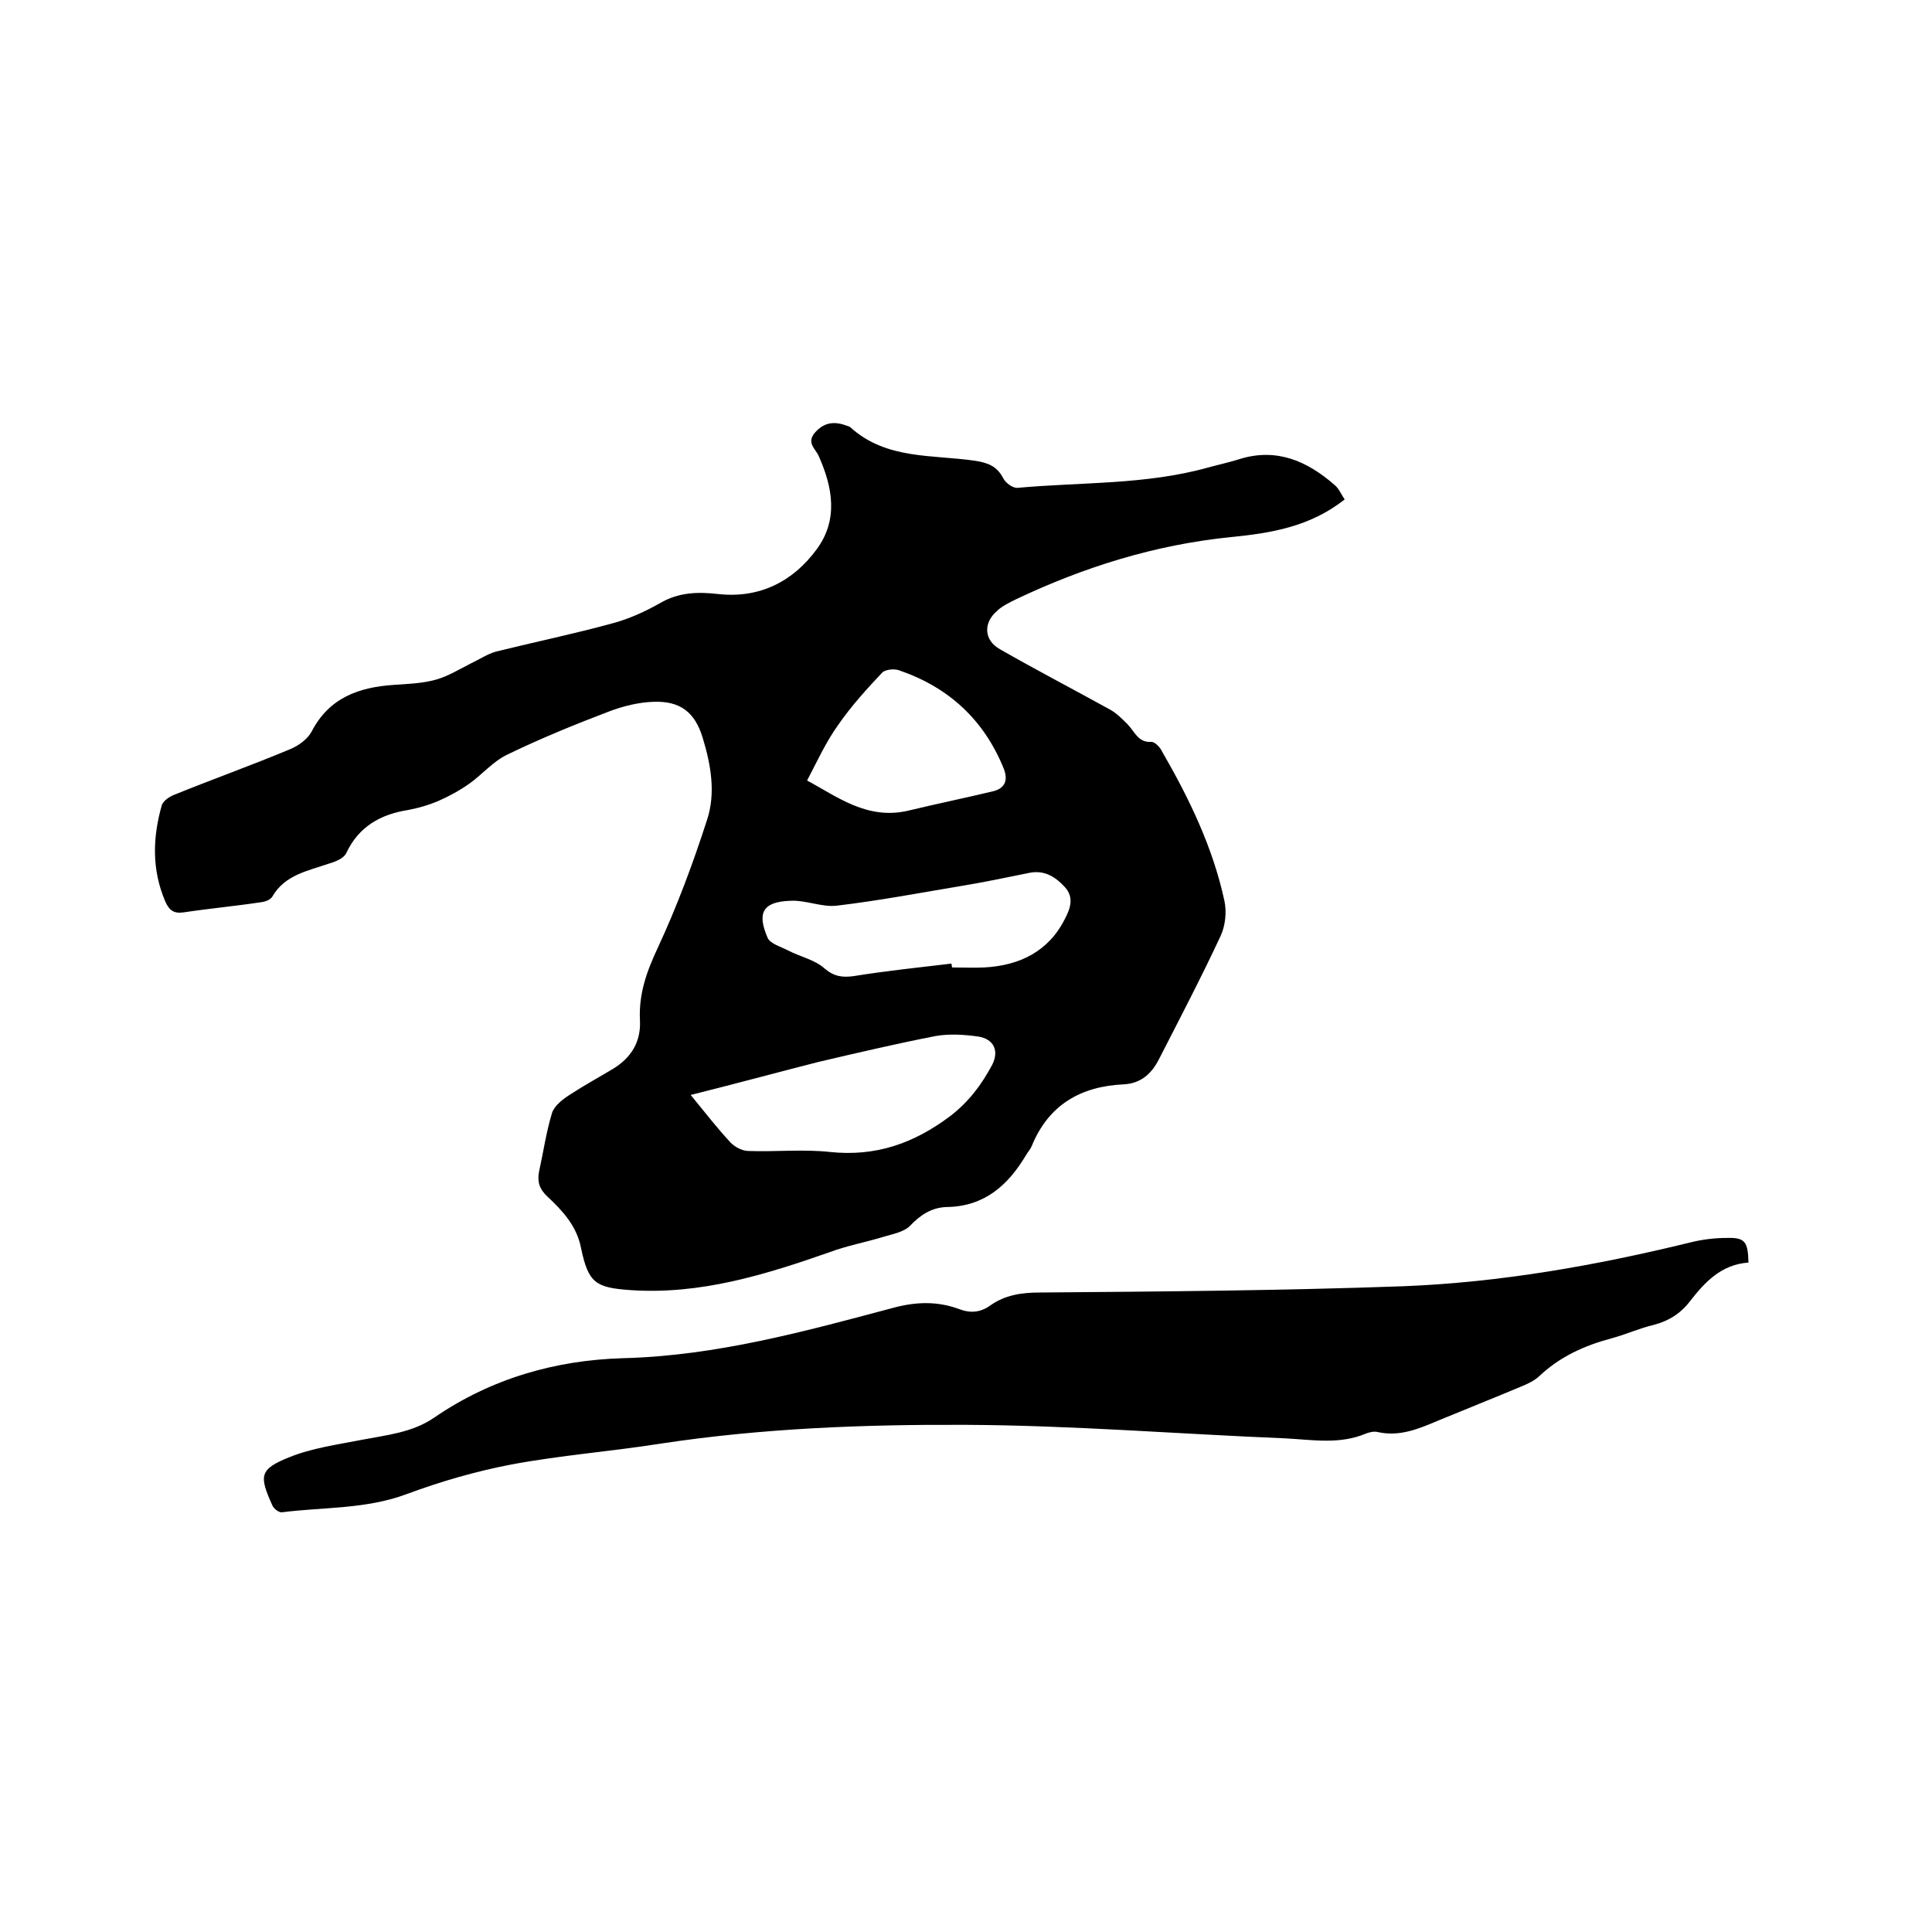
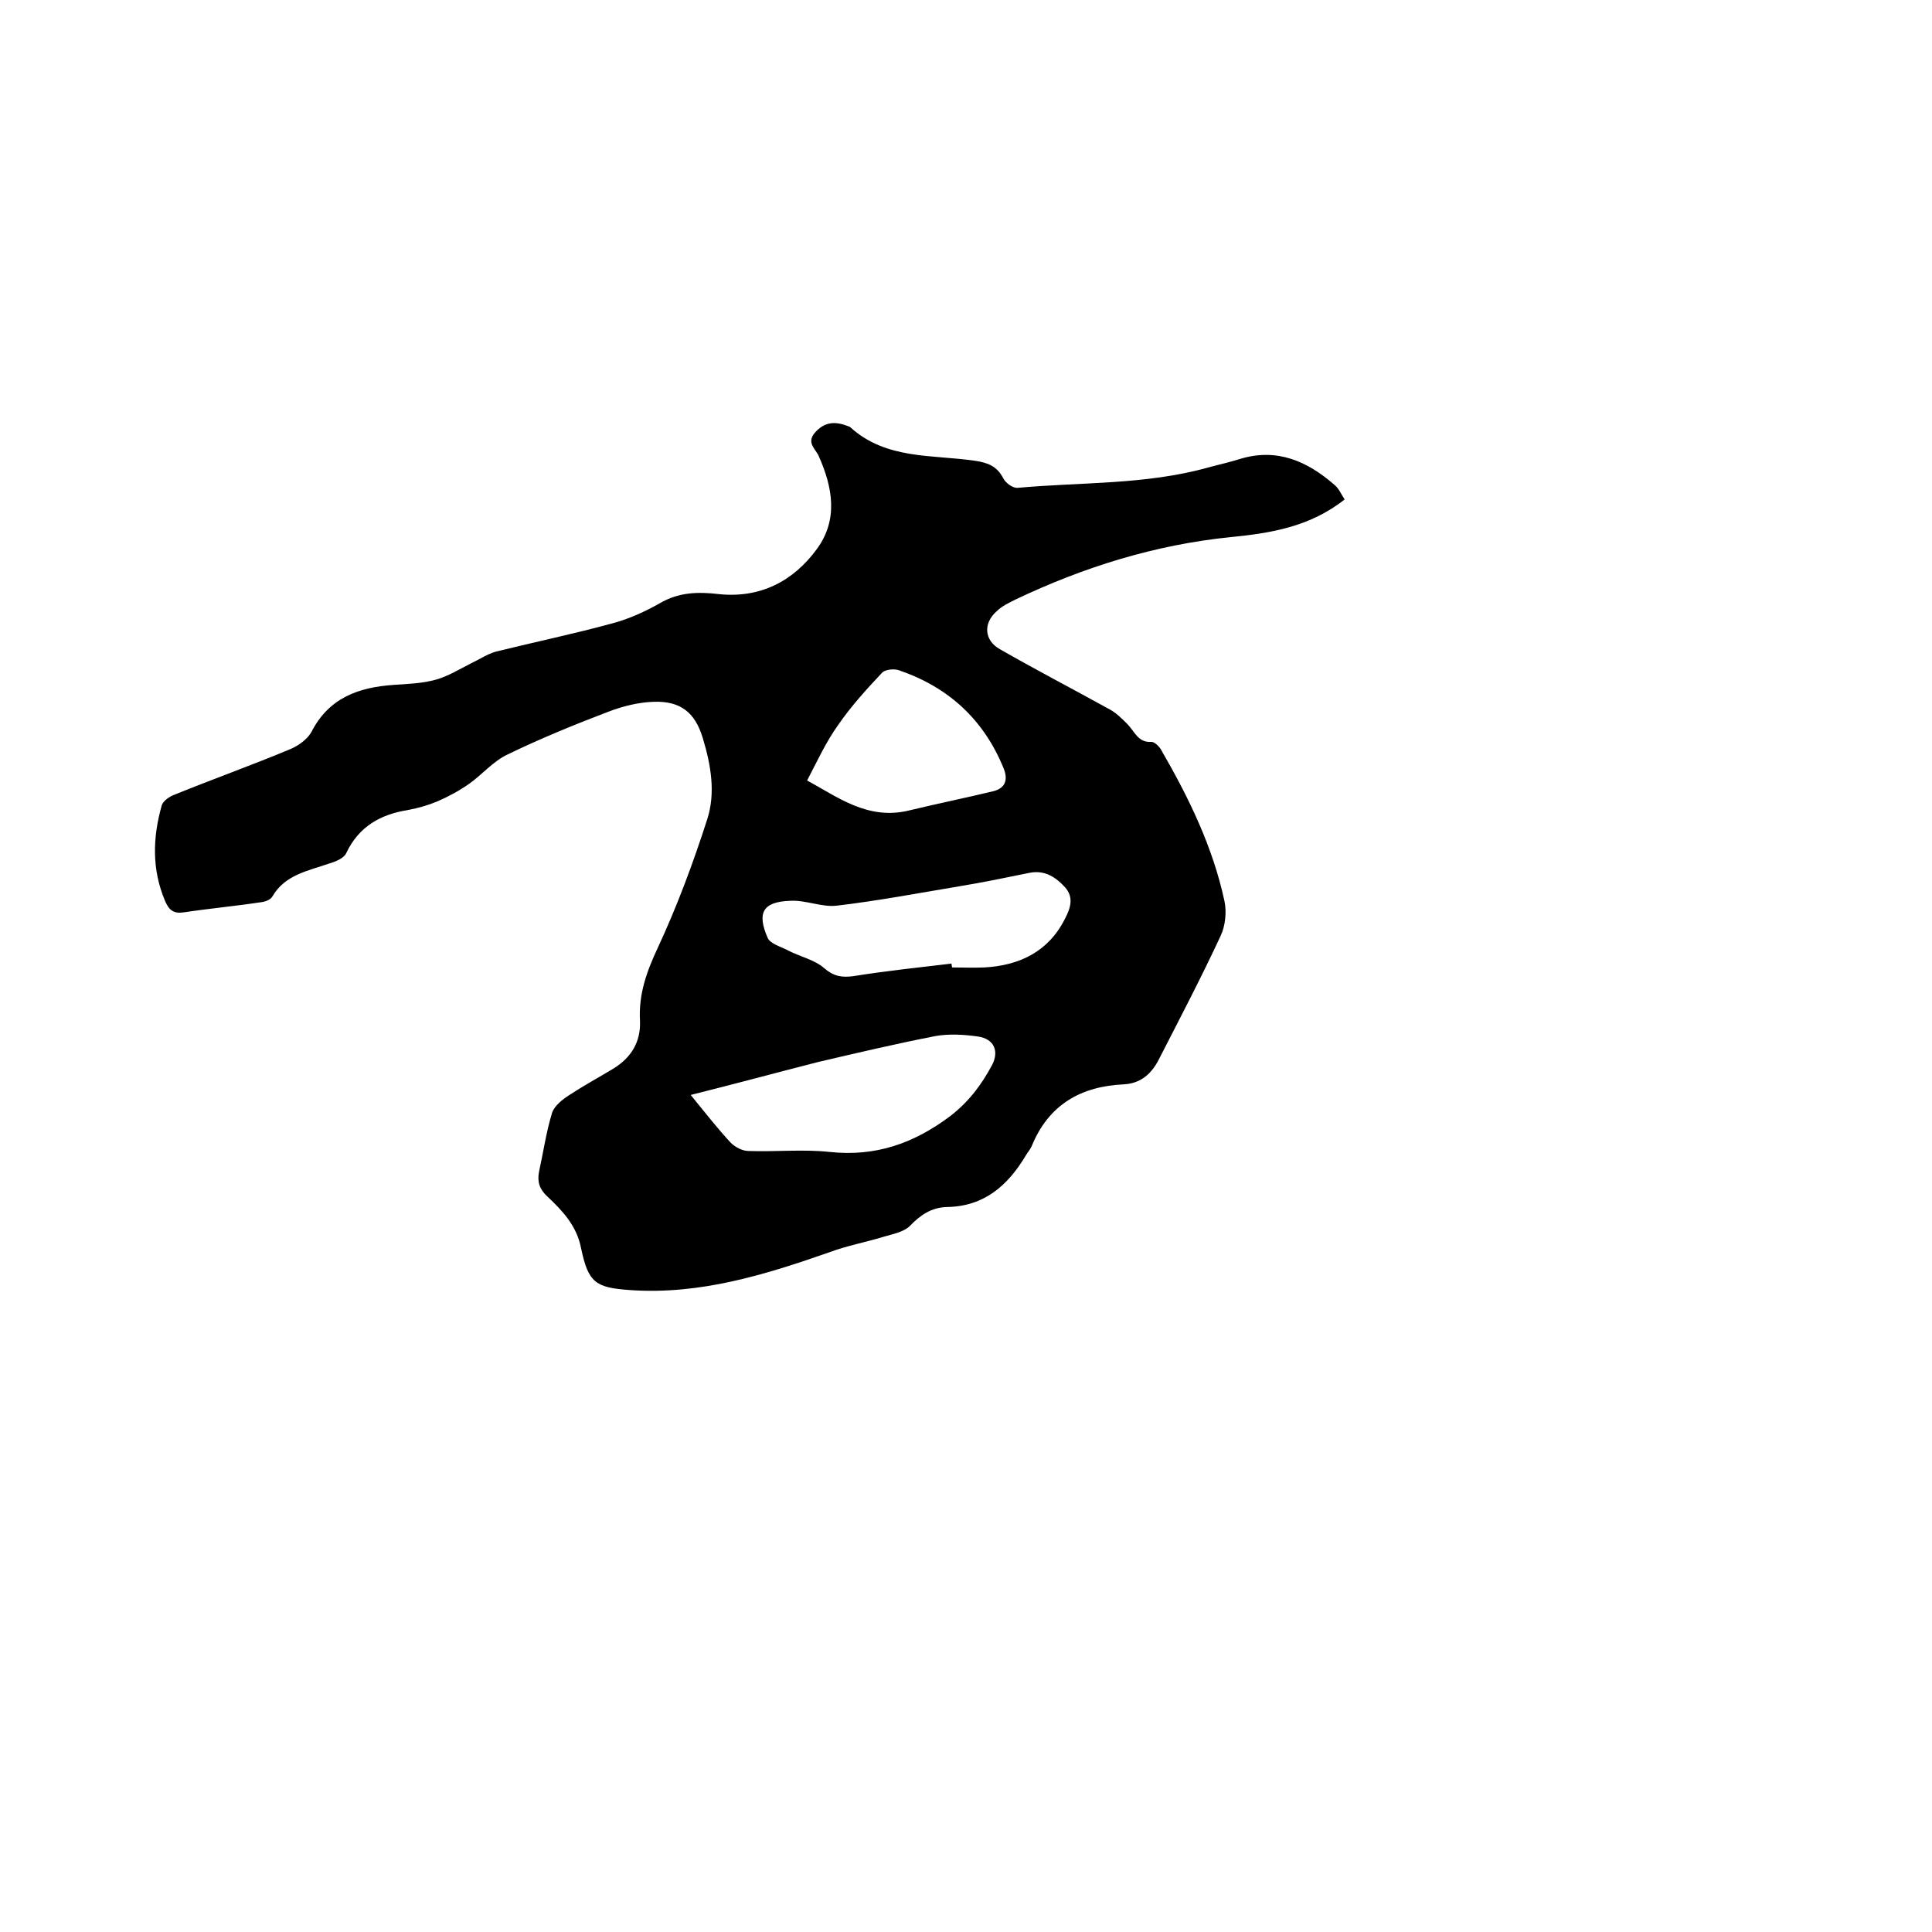
<svg xmlns="http://www.w3.org/2000/svg" enable-background="new 0 0 400 400" viewBox="0 0 400 400">
  <path d="m278.4 103.4c-7.2 5.7-15.4 7-23.6 7.8-15.7 1.6-30.4 6.2-44.5 12.9-1.4.7-2.9 1.4-4 2.5-2.8 2.5-2.5 6 .7 7.8 7.5 4.3 15.2 8.3 22.8 12.5 1.3.7 2.5 1.9 3.6 3 1.5 1.5 2.2 3.9 5 3.7.7 0 1.8 1.1 2.2 2 5.6 9.7 10.5 19.8 12.9 30.9.5 2.3.2 5.2-.8 7.3-4 8.6-8.4 17-12.7 25.4-1.5 3-3.7 5.1-7.3 5.3-8.9.4-15.6 4.2-19.1 12.8-.3.7-.8 1.2-1.2 1.9-3.7 6.2-8.6 10.6-16.4 10.7-3.1.1-5.4 1.6-7.6 3.9-1.3 1.3-3.6 1.7-5.6 2.3-3.6 1.1-7.4 1.8-10.9 3.1-13.4 4.7-26.9 8.9-41.4 7.9-7.2-.5-8.7-1.5-10.2-8.7-.9-4.6-3.8-7.7-7-10.7-1.6-1.5-2.1-3-1.7-5.1.9-4.1 1.5-8.3 2.7-12.2.5-1.5 2.2-2.8 3.6-3.7 2.9-1.9 6-3.6 9-5.4 3.8-2.3 5.8-5.6 5.6-10-.3-5.5 1.4-10.2 3.7-15.1 4-8.6 7.3-17.5 10.2-26.5 1.8-5.5.8-11.3-.9-16.9-1.6-5.3-4.6-7.7-10.2-7.5-3.1.1-6.3.9-9.2 2-7.1 2.7-14.2 5.6-21 8.9-3 1.4-5.3 4.2-8 6.1-2 1.4-4.2 2.6-6.5 3.6-1.9.8-4 1.4-6.1 1.8-5.7.9-10.2 3.4-12.8 8.9-.5 1.1-2.2 1.8-3.6 2.2-4.3 1.5-9.1 2.3-11.7 6.8-.4.7-1.5 1.1-2.4 1.2-5.3.8-10.7 1.3-16 2.1-2.1.3-3-.5-3.8-2.3-2.8-6.6-2.6-13.2-.7-19.9.3-.9 1.6-1.8 2.7-2.2 7.9-3.2 16-6.1 23.9-9.4 1.7-.7 3.6-2.1 4.4-3.6 3.6-7 9.7-9.2 17-9.7 2.9-.2 6-.3 8.8-1.1 2.5-.7 4.9-2.2 7.3-3.4 1.7-.8 3.3-1.9 5.1-2.4 8.1-2 16.3-3.7 24.3-5.9 3.3-.9 6.6-2.4 9.6-4.1 3.9-2.3 7.9-2.4 12.2-1.9 8.5.9 15.4-2.6 20.3-9.3 4.5-6.1 3.3-12.8.4-19.3-.6-1.4-2.6-2.7-.8-4.8 2-2.3 4.2-2.4 6.8-1.4.2.1.4.1.6.3 7.4 6.7 17 5.6 25.8 6.9 2.6.4 4.5 1.1 5.8 3.6.5 1 2 2.1 3 2 13.1-1.2 26.5-.6 39.4-4.2 2.2-.6 4.5-1.1 6.7-1.8 7.6-2.3 13.9.5 19.5 5.4.9.7 1.4 2 2.1 3zm-135.4 123.3c3.1 3.8 5.6 7 8.3 9.9.9.9 2.4 1.7 3.7 1.7 5.6.2 11.2-.4 16.8.2 9.4 1 17.3-1.7 24.9-7.4 3.9-3 6.5-6.5 8.7-10.6 1.5-2.9.4-5.4-2.9-5.9-2.9-.4-5.9-.6-8.8-.1-8.2 1.6-16.3 3.5-24.4 5.4-8.6 2.2-17.1 4.5-26.3 6.8zm54-27.2c0 .3.1.5.1.8 2.2 0 4.5.1 6.7 0 7.3-.4 13.3-3.3 16.7-10.1 1.1-2.1 1.9-4.4 0-6.5s-4.2-3.6-7.3-3c-4.9 1-9.7 2-14.6 2.8-8.4 1.4-16.8 3-25.3 4-3.1.4-6.5-1.2-9.7-1-5.9.2-6.8 2.7-4.7 7.6.5 1.3 2.8 1.9 4.3 2.7 2.5 1.3 5.5 1.9 7.5 3.7 2 1.7 3.7 1.9 6 1.6 6.8-1.1 13.6-1.8 20.3-2.6zm-29.9-37.9c6.2 3.3 12.5 8.3 21.1 6.2 5.8-1.4 11.7-2.6 17.5-4 2.3-.6 3.1-2.2 2.1-4.7-4.1-10.1-11.4-16.8-21.6-20.3-1-.4-2.8-.2-3.5.4-3.2 3.4-6.4 6.9-9.1 10.8-2.6 3.6-4.4 7.6-6.5 11.6z" />
-   <path d="m362 261.4c-5.6.4-9 4-12.1 8-1.9 2.5-4.4 4.1-7.5 4.9-3 .7-5.8 2-8.8 2.8-5.6 1.5-10.7 3.8-15 7.9-1 .9-2.3 1.5-3.5 2-5.7 2.4-11.5 4.7-17.3 7.1-4 1.7-8 3.4-12.5 2.4-.8-.2-1.7 0-2.5.3-5.4 2.3-11 1.3-16.6 1-22.1-.9-44.2-2.7-66.2-2.8-21.1-.1-42.3.7-63.3 3.9-10.2 1.6-20.6 2.4-30.8 4.3-7.3 1.4-14.6 3.5-21.6 6.1-8.5 3.2-17.3 2.7-25.9 3.8-.6.1-1.7-.7-2-1.4-2.8-6.2-2.7-7.5 3.5-10 4.7-1.9 9.9-2.6 15-3.6 5.2-1 10.5-1.5 15-4.6 11.8-8.1 25.1-11.9 39.1-12.3 19.4-.5 37.8-5.6 56.2-10.5 4.6-1.2 8.9-1.3 13.3.3 2.3.9 4.4.8 6.5-.7 3.1-2.2 6.5-2.7 10.4-2.7 25.1-.2 50.2-.4 75.2-1.3 20.1-.8 39.9-4.3 59.5-9.1 2.4-.6 5-.9 7.5-.9 3.7-.1 4.3.8 4.4 5.1z" />
</svg>